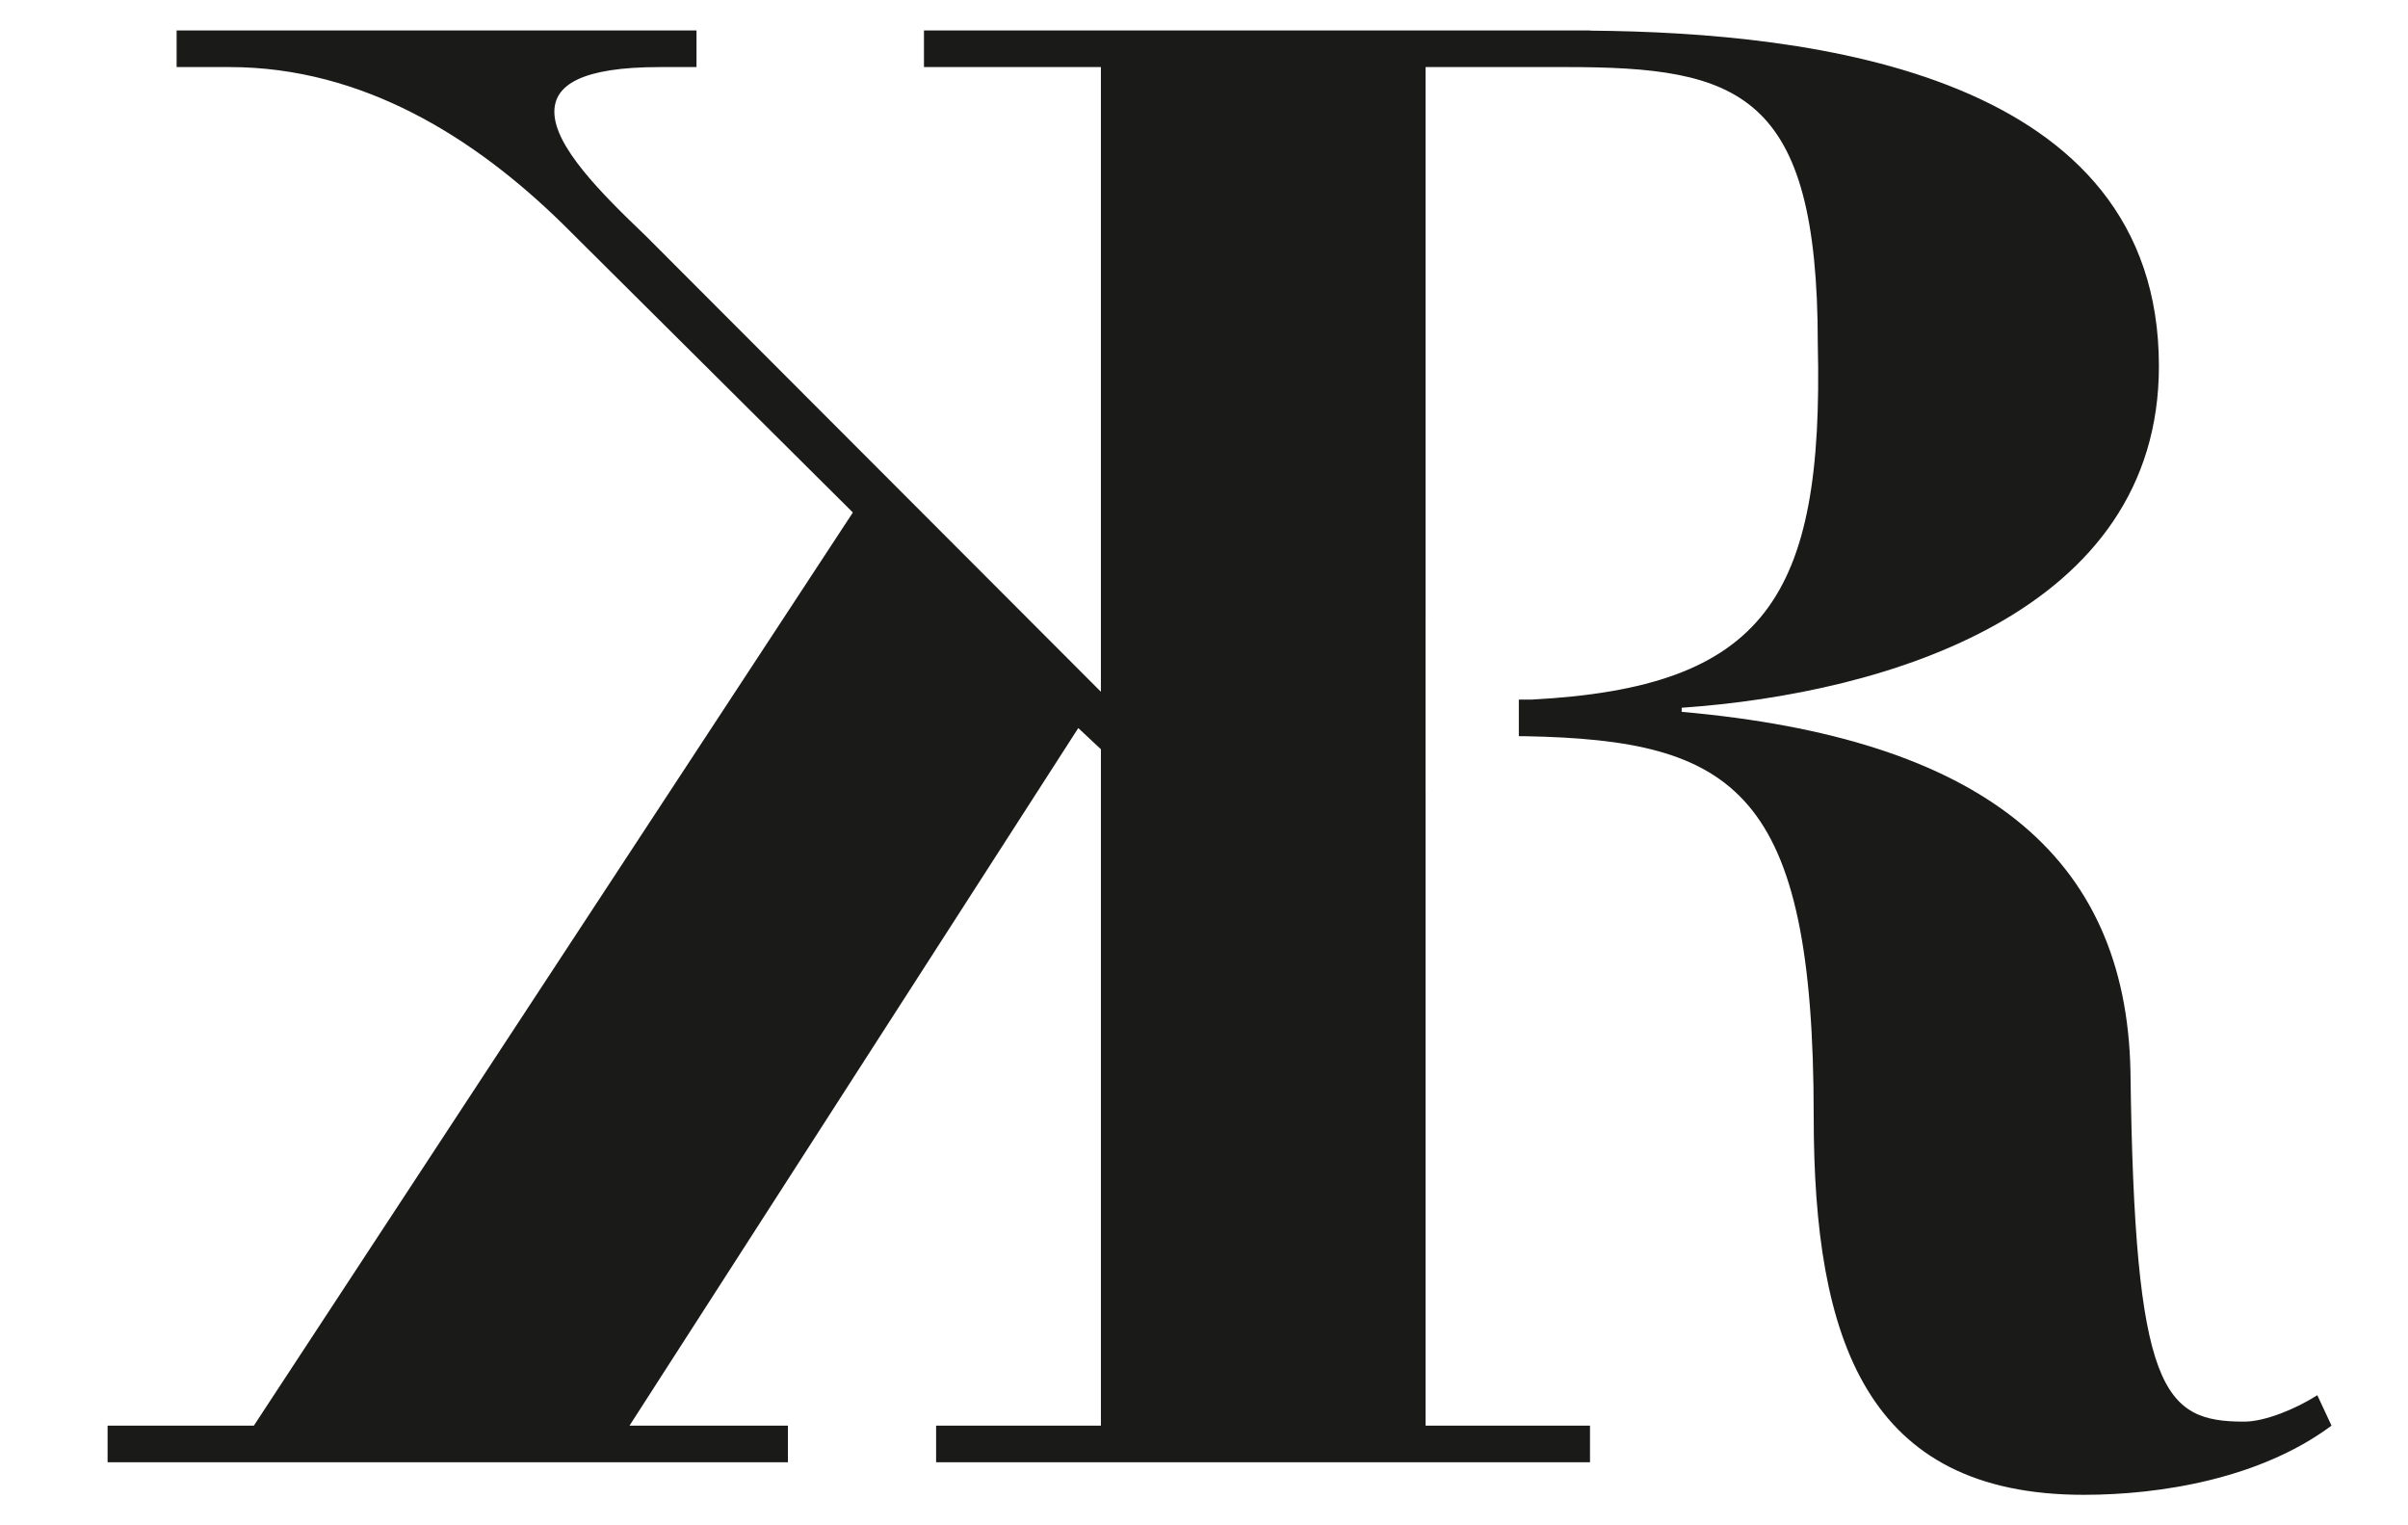
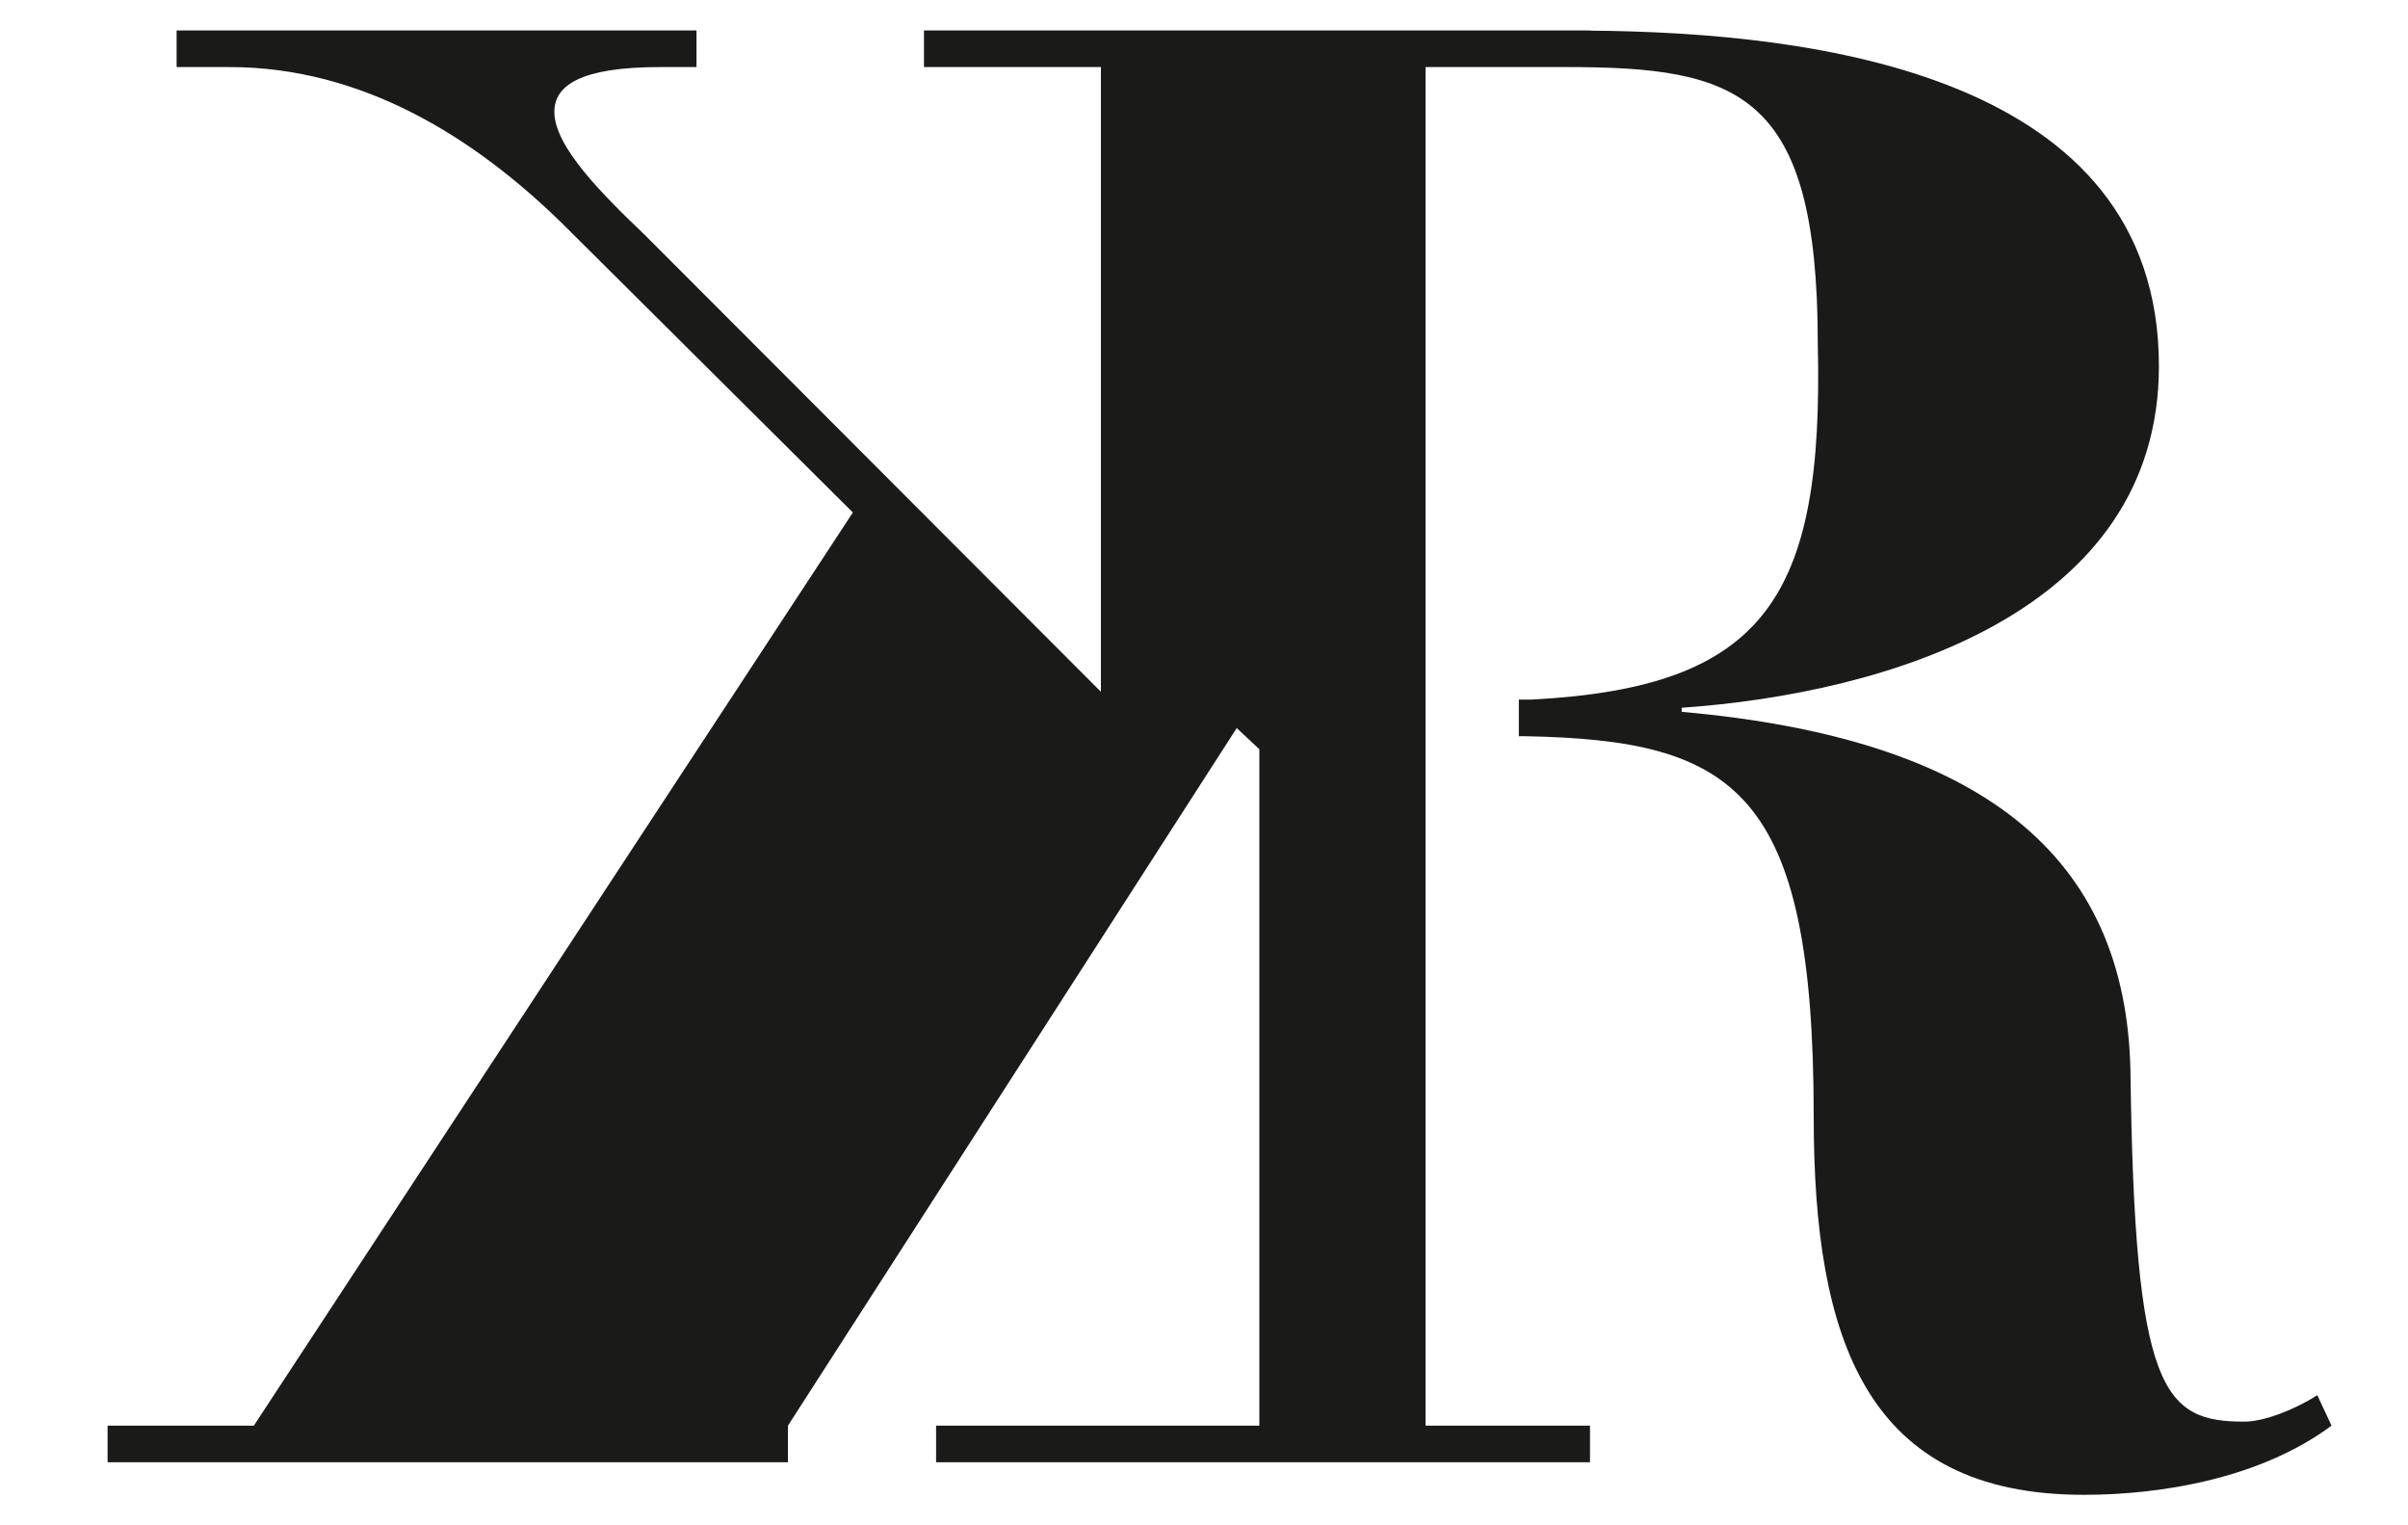
<svg xmlns="http://www.w3.org/2000/svg" width="150" height="95" viewBox="7.688 -3.721 150 95">
-   <path fill="#1A1A18" d="M152.925 85.073l-.886-1.898c-1.394.887-3.29 1.646-4.555 1.646-5.062 0-6.832-1.9-7.084-21.787-.254-13.555-9.36-20.773-27.956-22.42v-.254c12.776-.888 29.728-5.954 29.728-21.28 0-18.194-21.472-20.78-35.438-20.893v-.01h-41.49v2.28h11.022v38.907L47.913 10.97C45.13 8.31 42.22 5.397 42.22 3.243c0-1.646 1.645-2.787 6.578-2.787h2.277v-2.28H18.69v2.28h3.29c8.35 0 15.306 4.434 20.745 9.754l18.09 17.988L23.5 85.073h-9.11v2.28h42.38v-2.28H46.9l27.956-43.448 1.41 1.317v42.13H66v2.28h40.733v-2.28H96.49V45.604h-.002v-10.79h.002V.456h8.744c10.752 0 15.688 1.52 15.688 17.228.38 15.834-3.29 21.408-17.838 22.168h-.784v2.28h.405c13.03.253 17.963 3.293 17.963 23.687 0 13.935 3.29 23.56 16.824 23.56 4.807 0 11.006-1.013 15.433-4.31" />
+   <path fill="#1A1A18" d="M152.925 85.073l-.886-1.898c-1.394.887-3.29 1.646-4.555 1.646-5.062 0-6.832-1.9-7.084-21.787-.254-13.555-9.36-20.773-27.956-22.42v-.254c12.776-.888 29.728-5.954 29.728-21.28 0-18.194-21.472-20.78-35.438-20.893v-.01h-41.49v2.28h11.022v38.907L47.913 10.97C45.13 8.31 42.22 5.397 42.22 3.243c0-1.646 1.645-2.787 6.578-2.787h2.277v-2.28H18.69v2.28h3.29c8.35 0 15.306 4.434 20.745 9.754l18.09 17.988L23.5 85.073h-9.11v2.28h42.38v-2.28l27.956-43.448 1.41 1.317v42.13H66v2.28h40.733v-2.28H96.49V45.604h-.002v-10.79h.002V.456h8.744c10.752 0 15.688 1.52 15.688 17.228.38 15.834-3.29 21.408-17.838 22.168h-.784v2.28h.405c13.03.253 17.963 3.293 17.963 23.687 0 13.935 3.29 23.56 16.824 23.56 4.807 0 11.006-1.013 15.433-4.31" />
</svg>